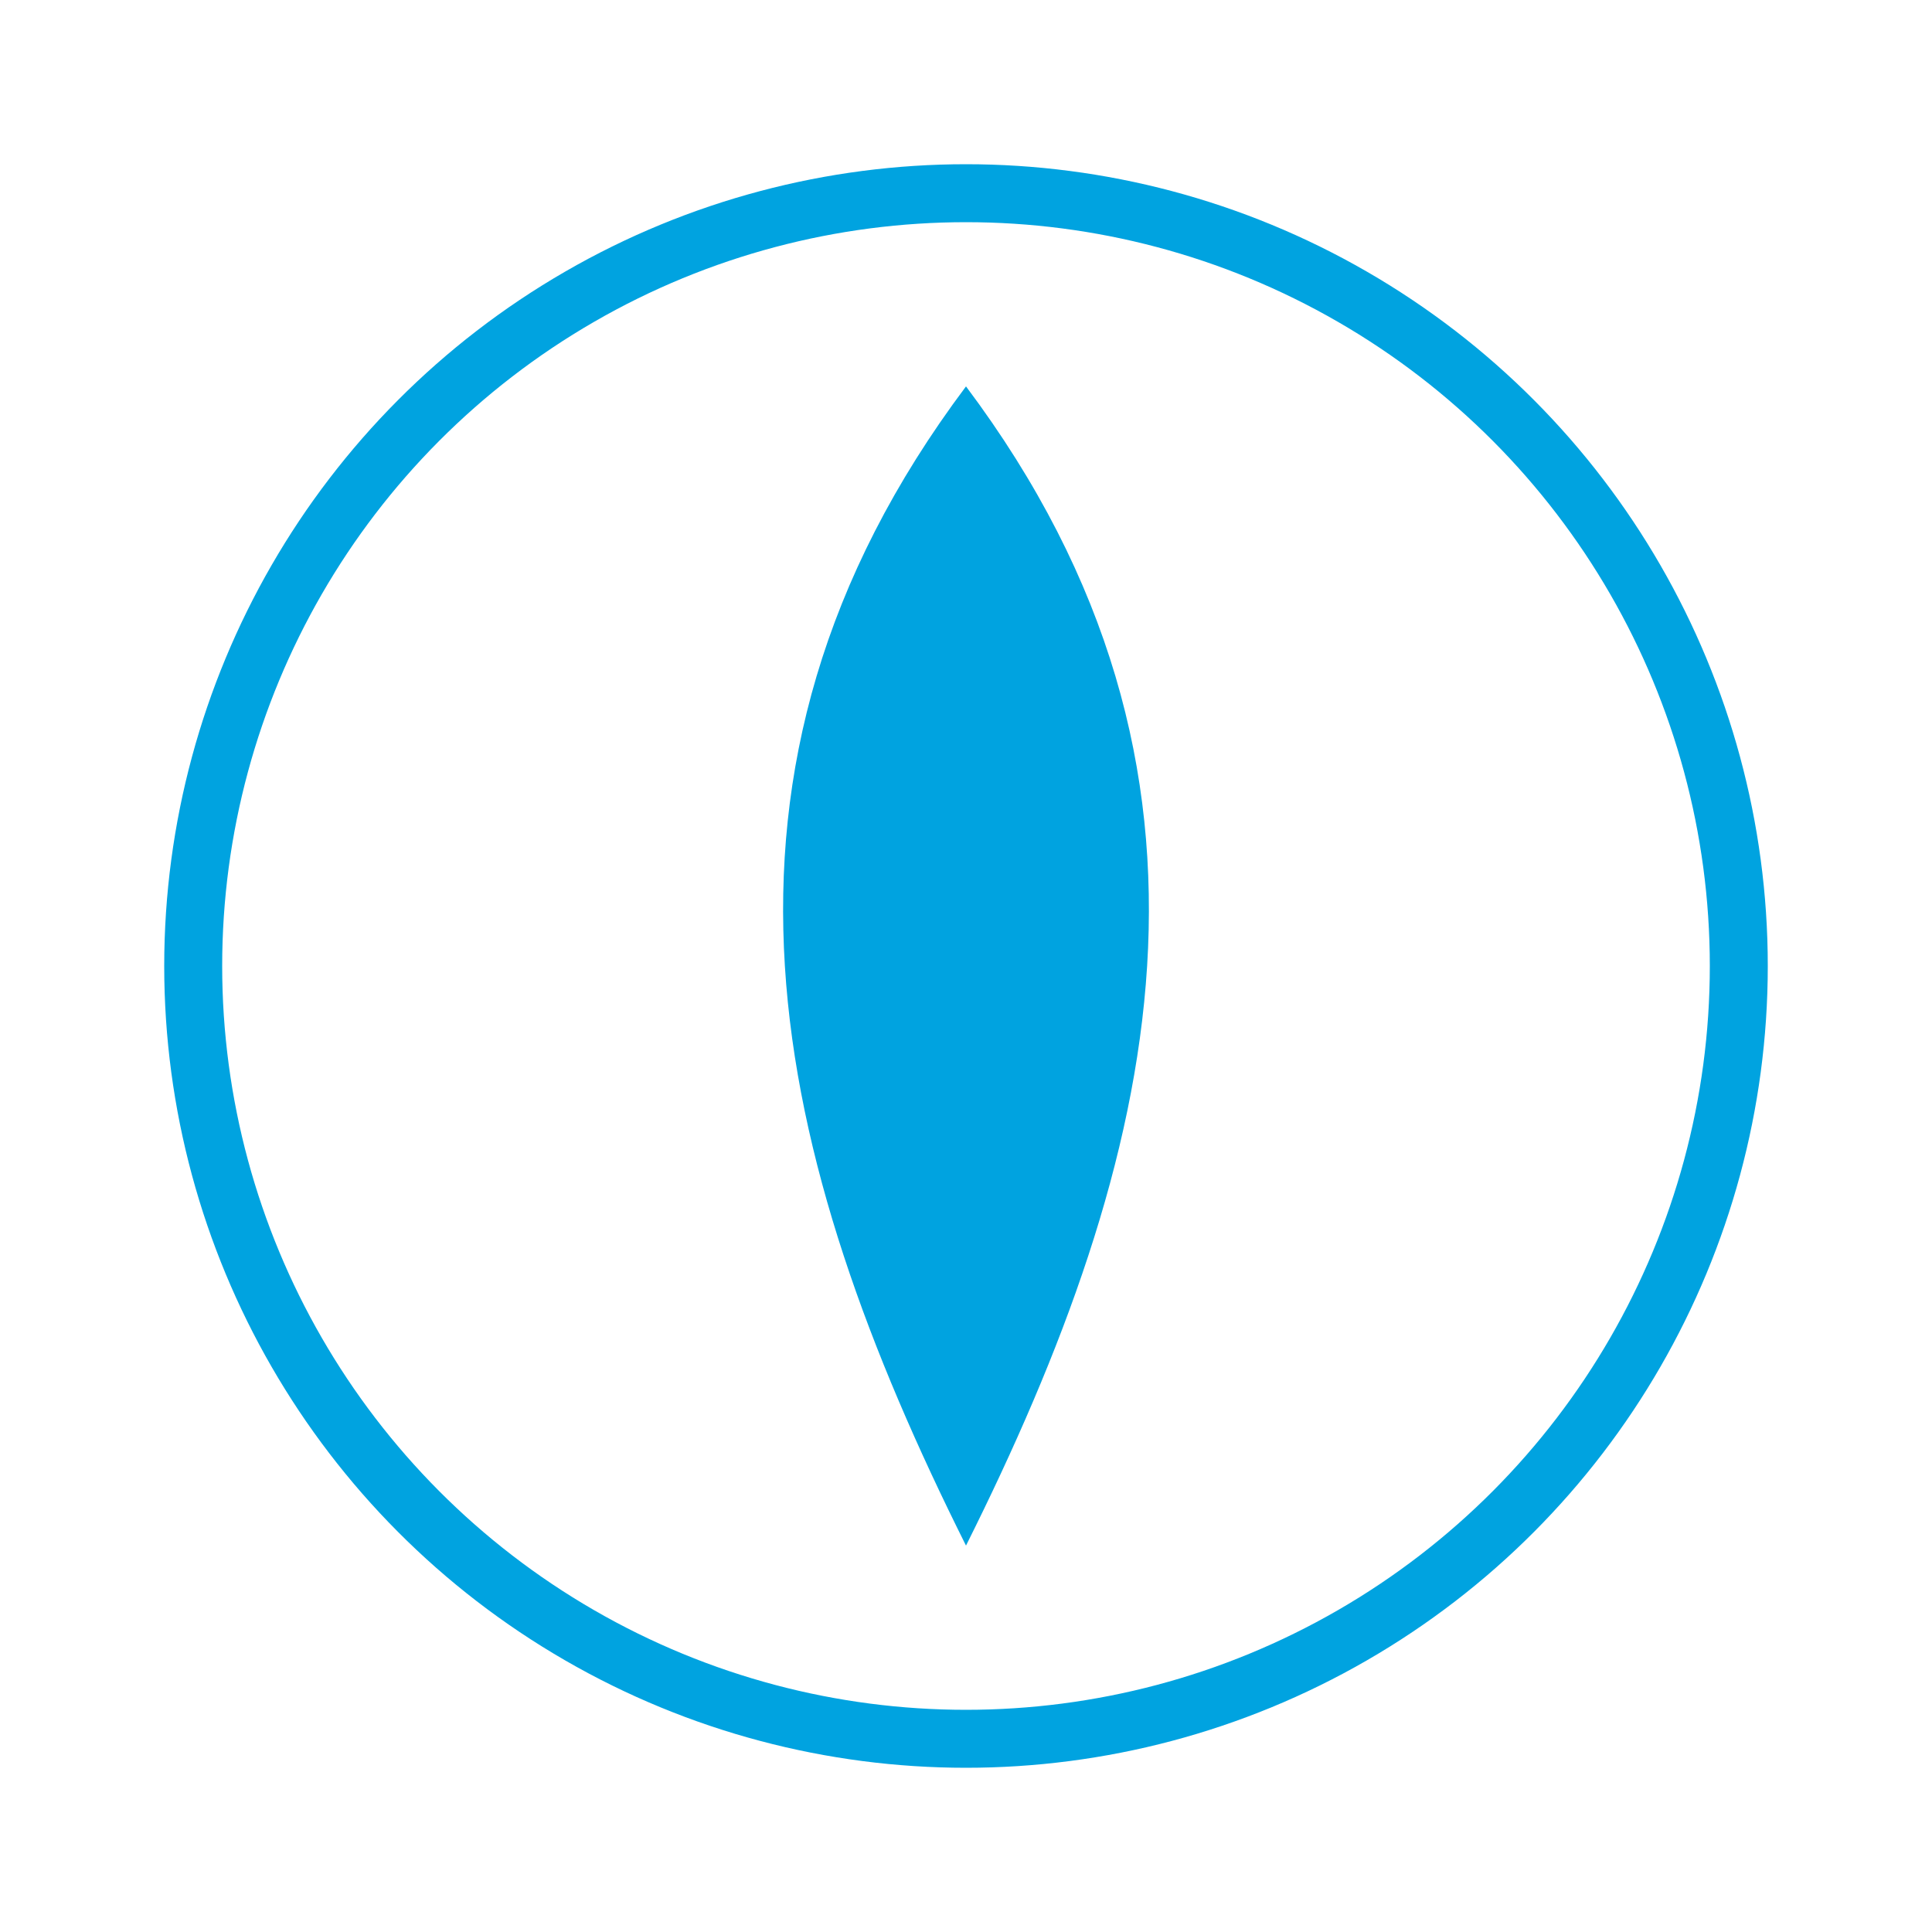
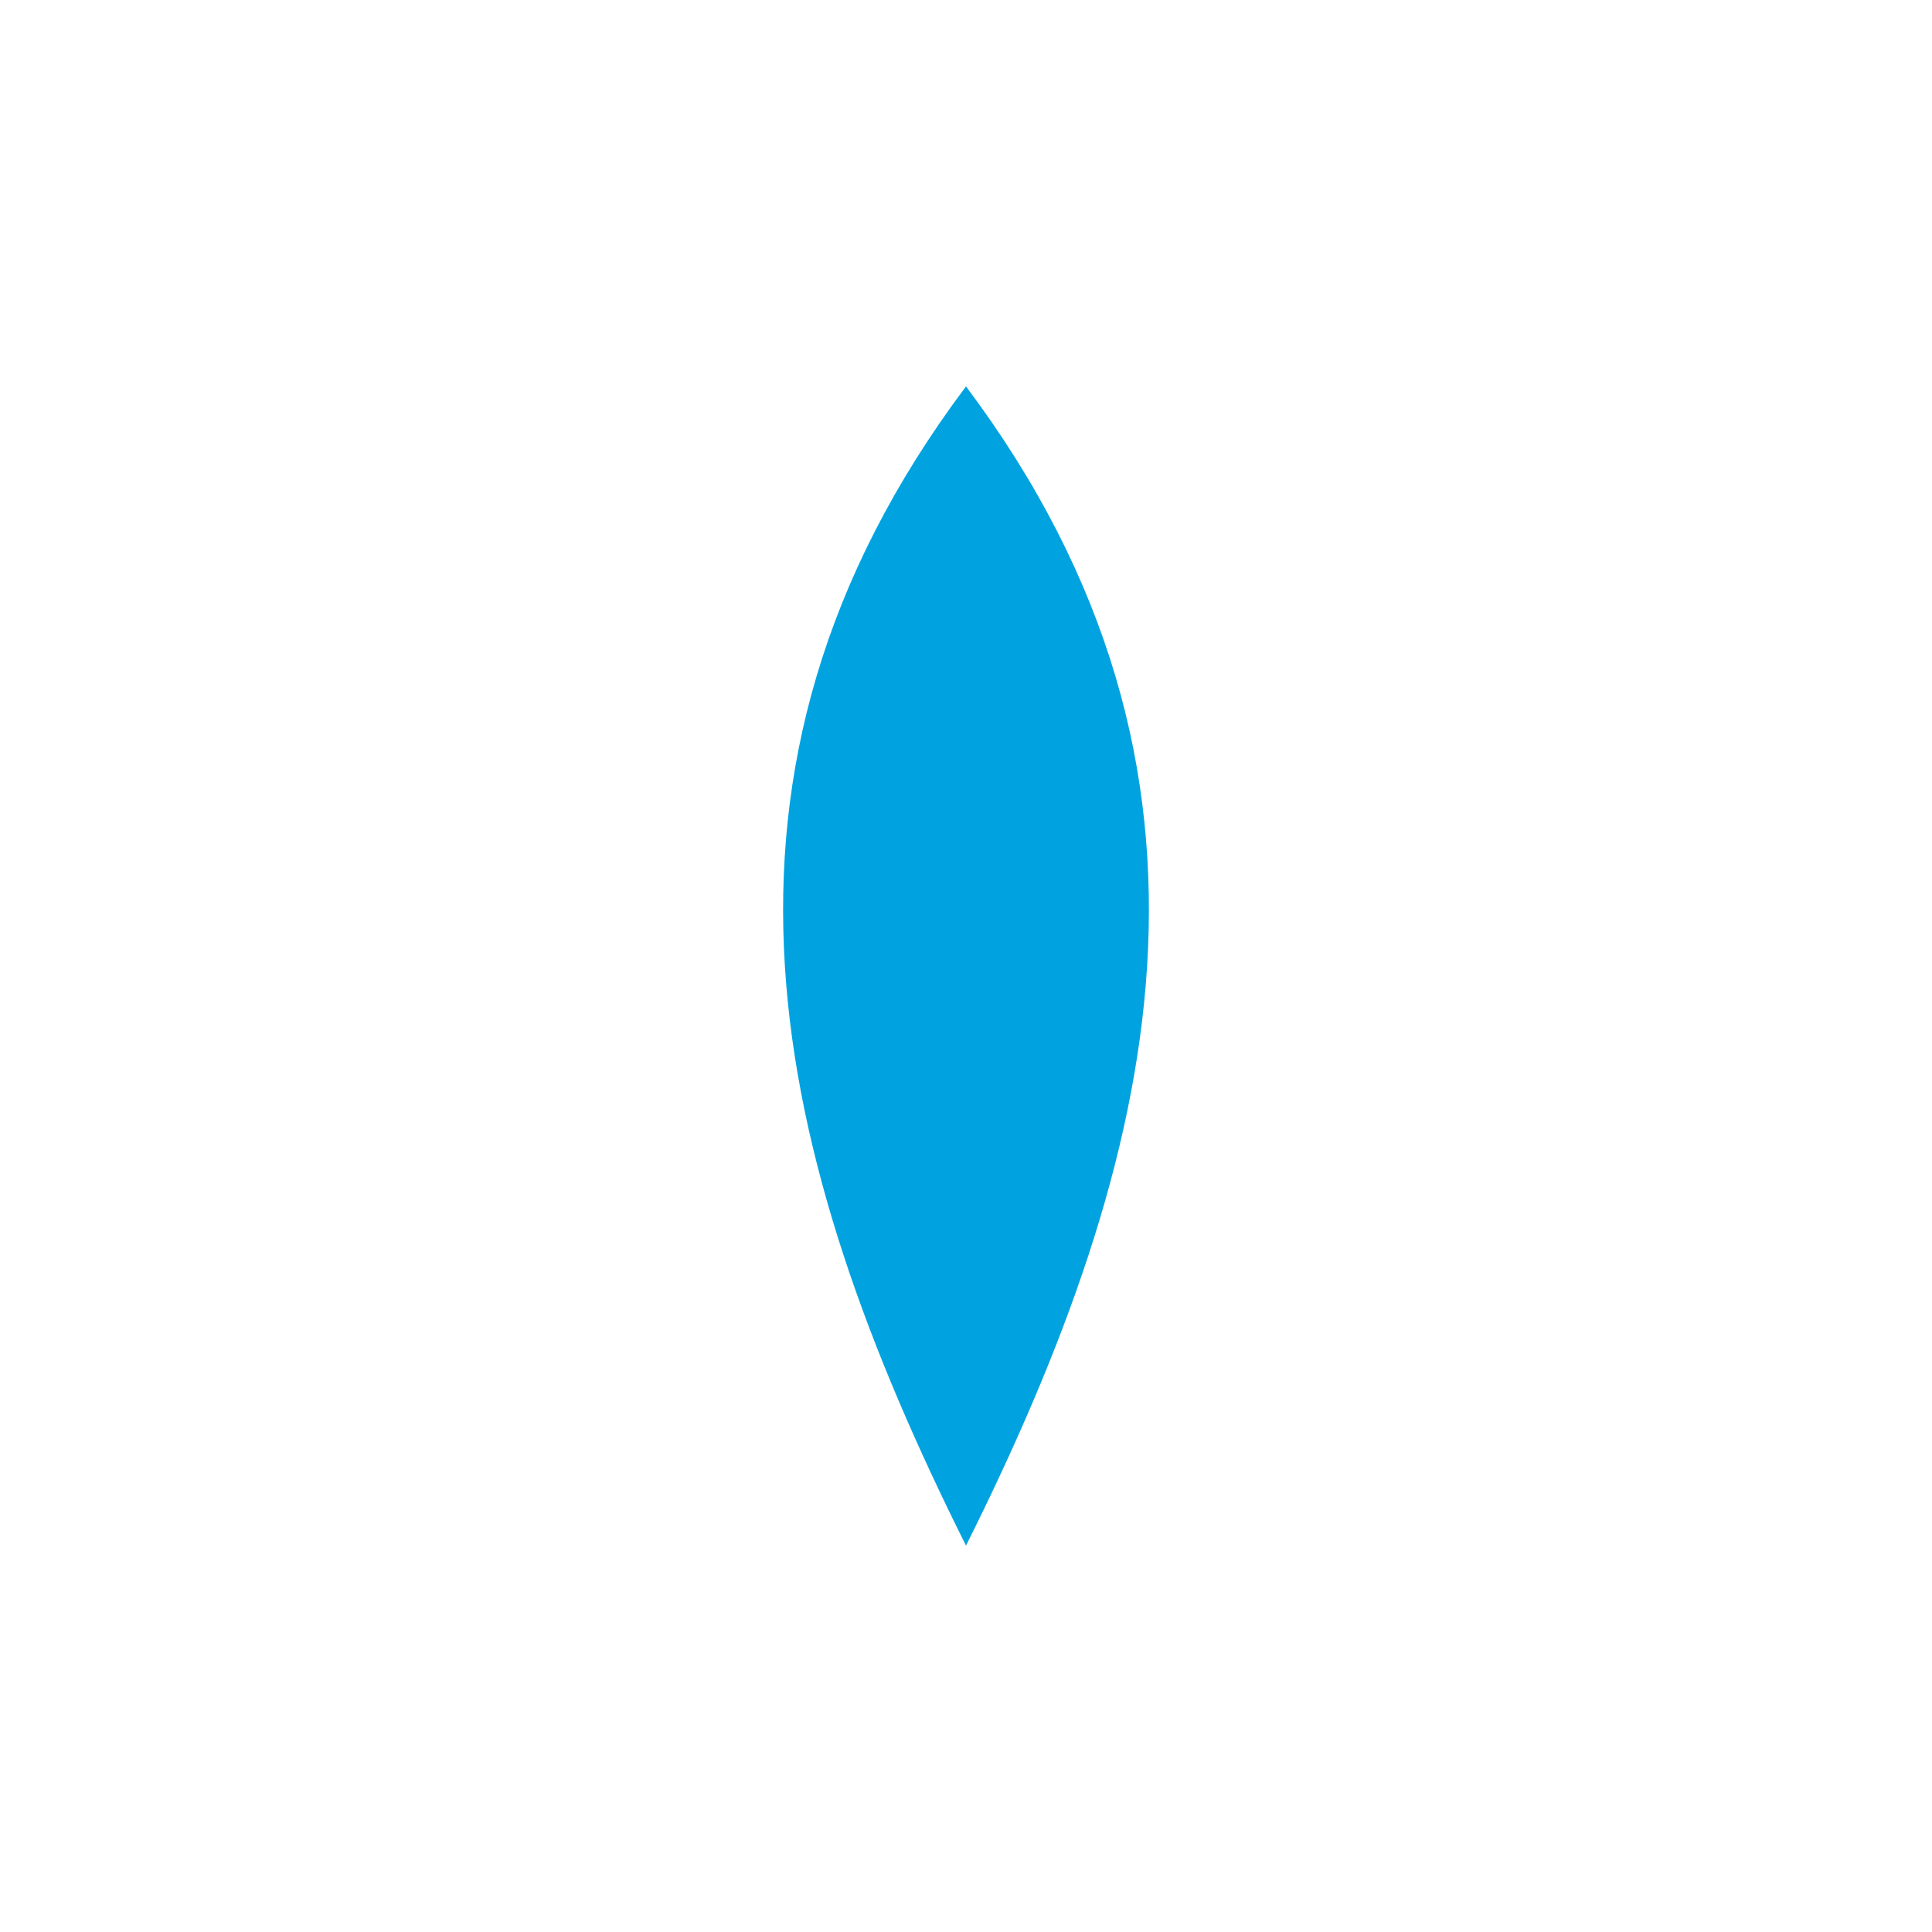
<svg xmlns="http://www.w3.org/2000/svg" viewBox="0 0 100 100">
-   <circle cx="50" cy="50" r="40" fill="none" stroke="#00A3E0" stroke-width="3" />
  <path d="M50 20 C35 40 40 60 50 80 C60 60 65 40 50 20" fill="#00A3E0" stroke="none" />
</svg>